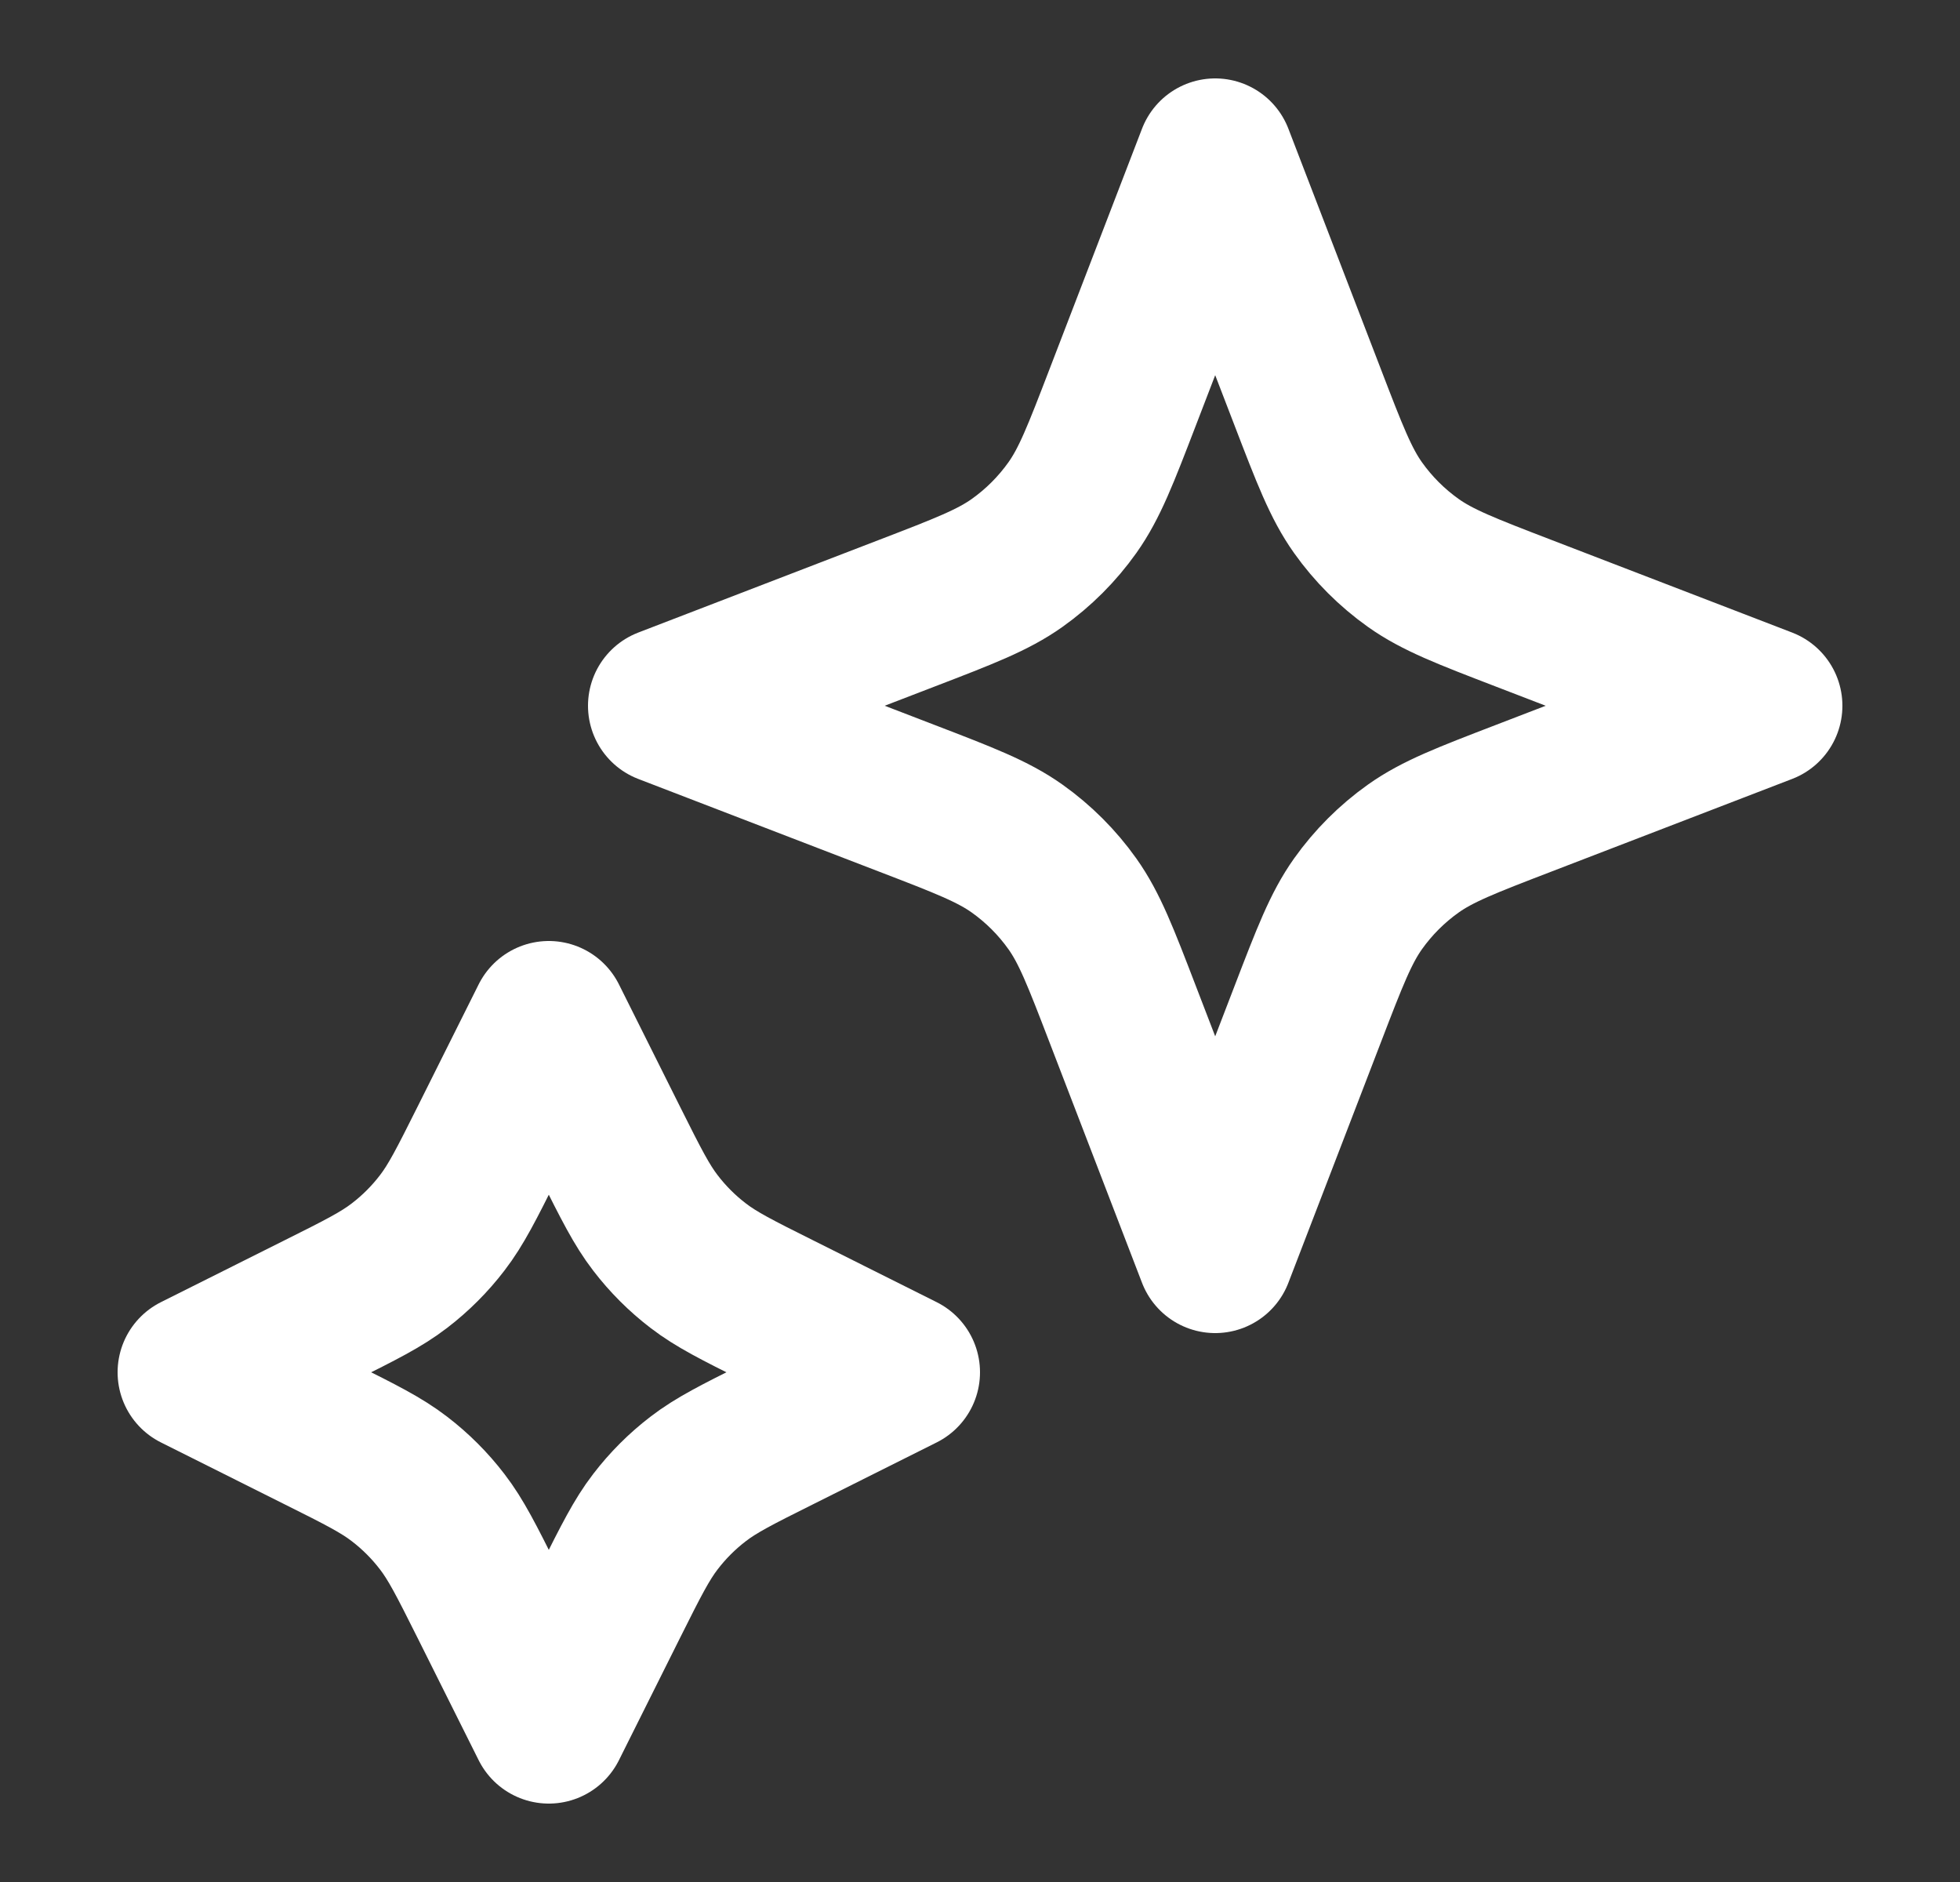
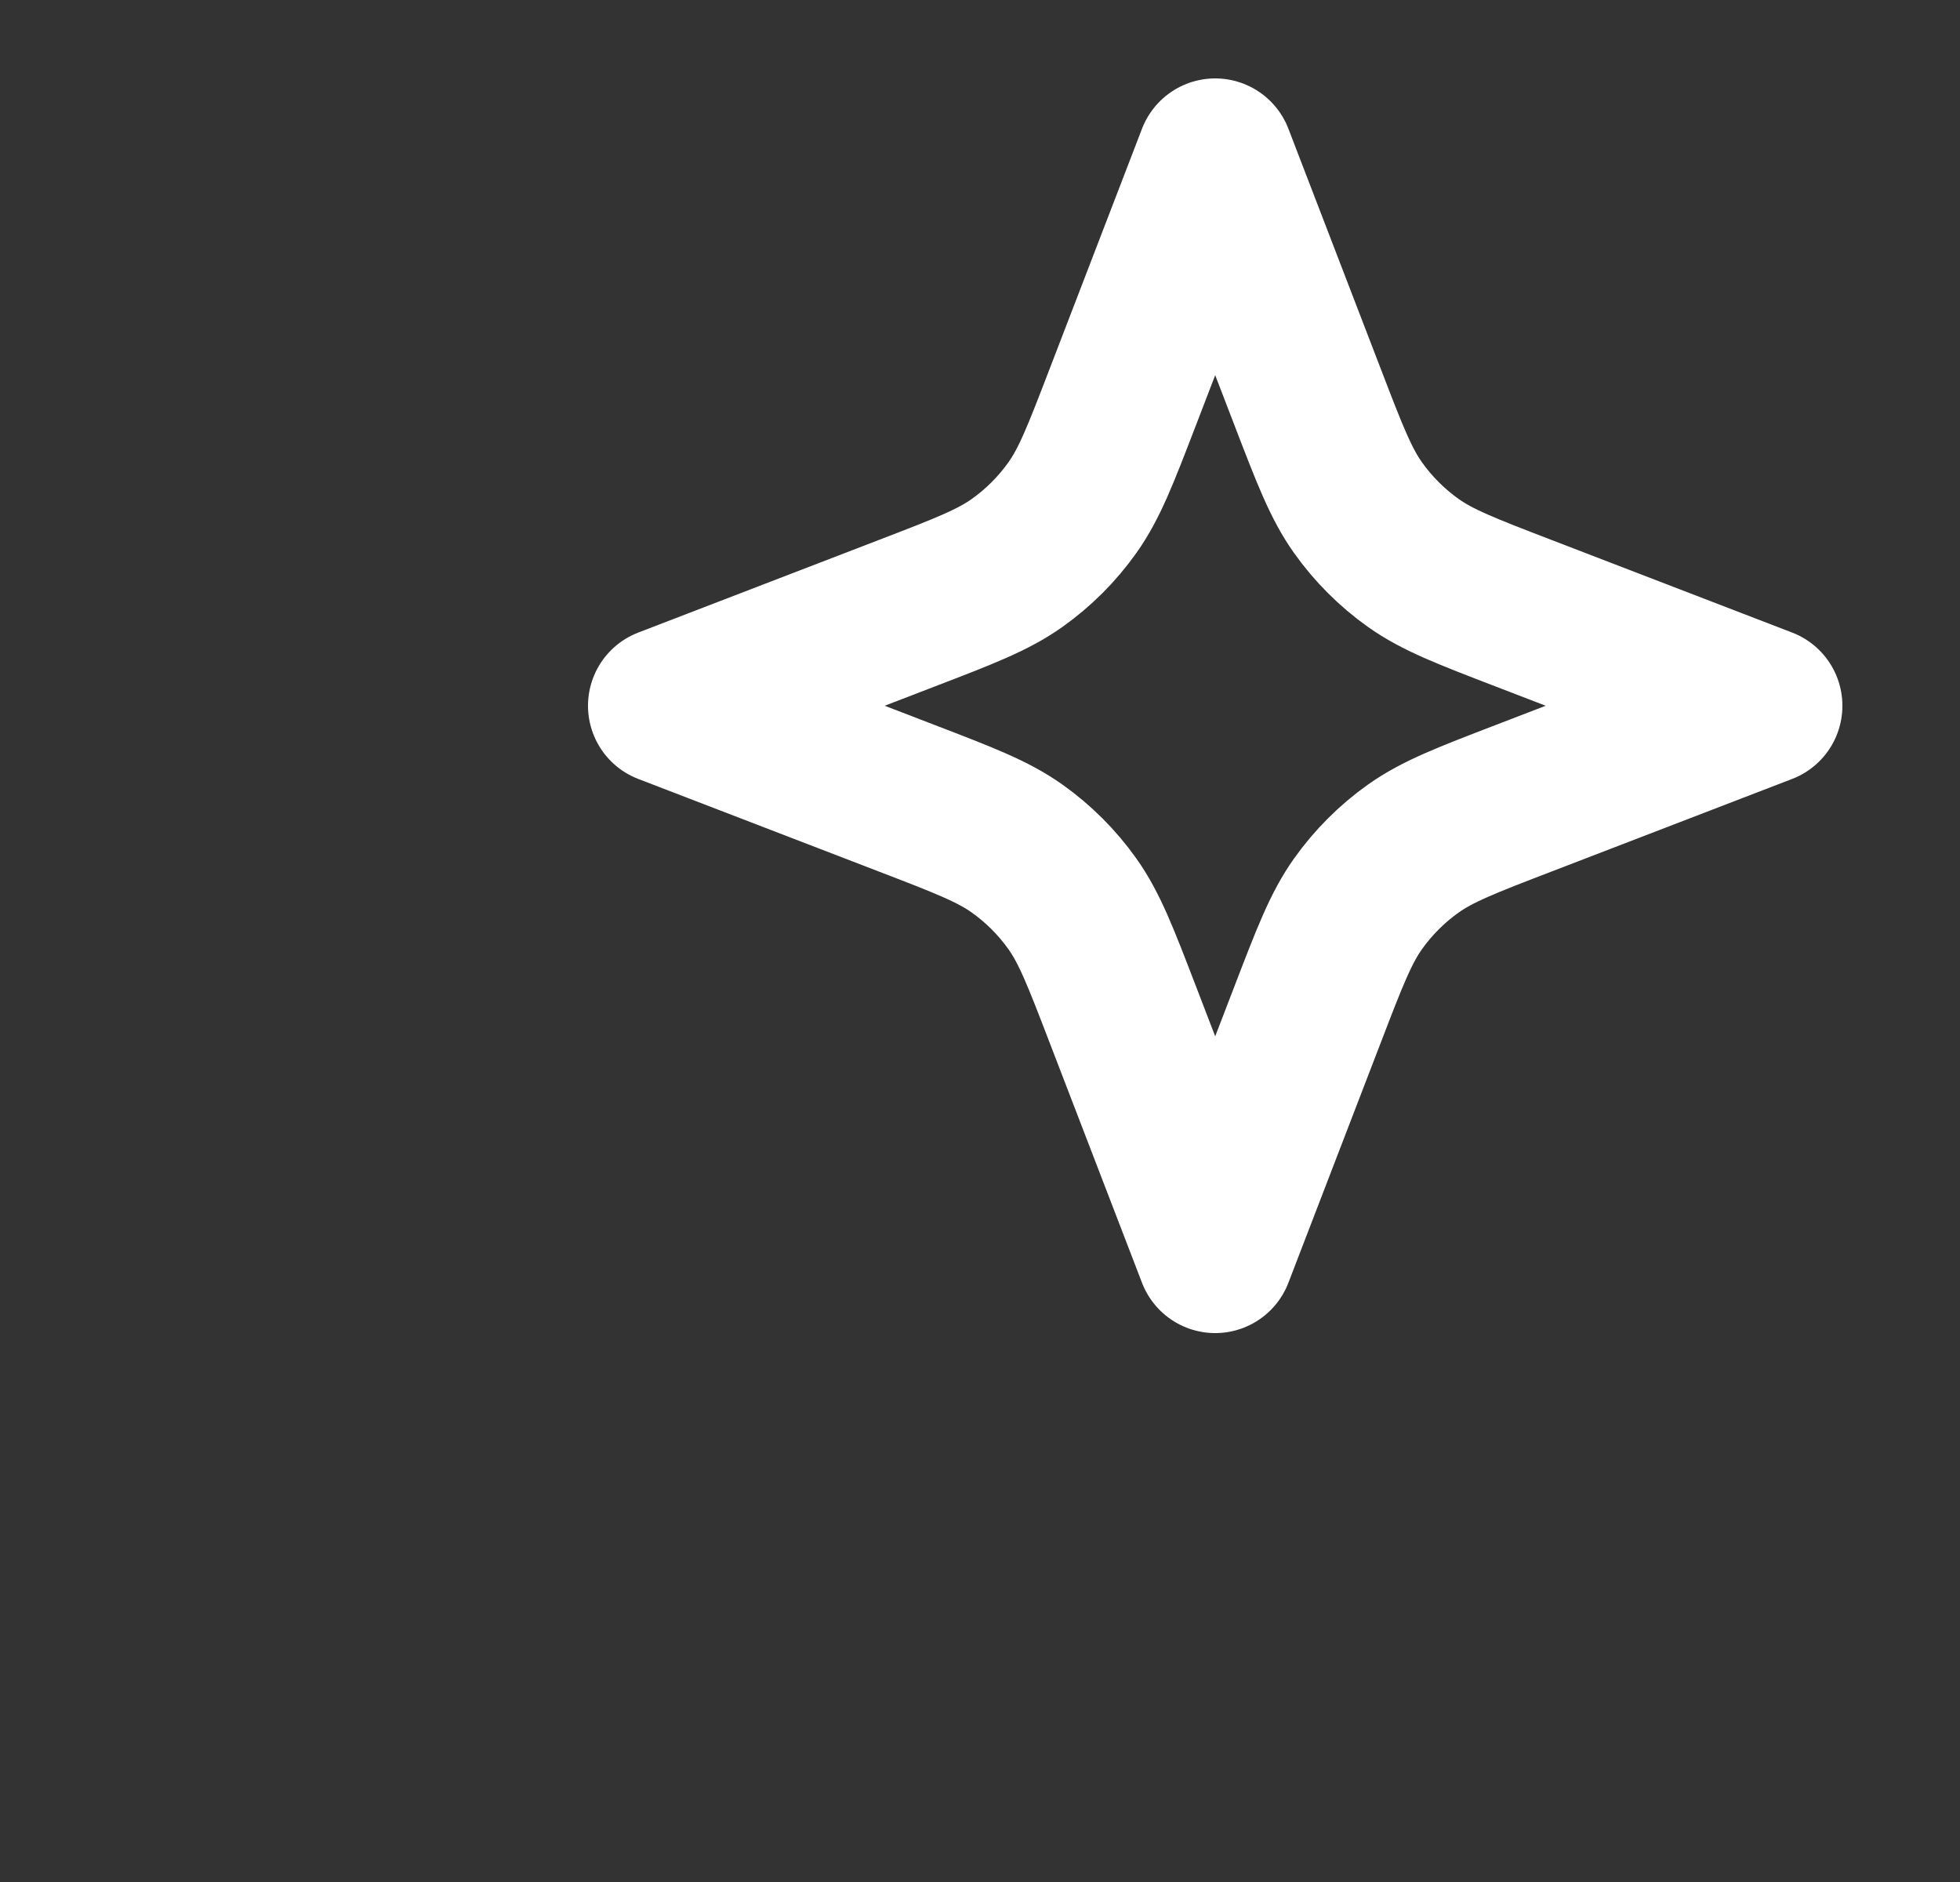
<svg xmlns="http://www.w3.org/2000/svg" width="25" height="24" viewBox="0 0 25 24" fill="none">
  <rect x="0" y="0" width="25" height="24" fill="#333333" stroke="none" />
-   <path d="M7 13L7.784 14.569C8.05 15.1 8.183 15.365 8.36 15.595C8.517 15.8 8.7 15.983 8.905 16.14C9.135 16.317 9.4 16.45 9.931 16.715L11.5 17.5L9.931 18.285C9.4 18.55 9.135 18.683 8.905 18.86C8.7 19.017 8.517 19.2 8.36 19.405C8.183 19.635 8.05 19.9 7.784 20.431L7 22L6.216 20.431C5.95 19.9 5.817 19.635 5.64 19.405C5.483 19.2 5.3 19.017 5.095 18.86C4.865 18.683 4.6 18.55 4.069 18.285L2.5 17.5L4.069 16.715C4.6 16.45 4.865 16.317 5.095 16.14C5.3 15.983 5.483 15.8 5.64 15.595C5.817 15.365 5.95 15.1 6.216 14.569L7 13Z" stroke="white" stroke-width="2" stroke-linecap="round" stroke-linejoin="round" />
  <path d="M15.5 2L16.679 5.064C16.961 5.798 17.102 6.164 17.321 6.473C17.515 6.746 17.754 6.985 18.027 7.179C18.336 7.398 18.702 7.539 19.436 7.821L22.5 9L19.436 10.179C18.702 10.461 18.336 10.602 18.027 10.821C17.754 11.015 17.515 11.254 17.321 11.527C17.102 11.836 16.961 12.202 16.679 12.936L15.5 16L14.321 12.936C14.039 12.202 13.898 11.836 13.679 11.527C13.485 11.254 13.246 11.015 12.973 10.821C12.664 10.602 12.298 10.461 11.564 10.179L8.5 9L11.564 7.821C12.298 7.539 12.664 7.398 12.973 7.179C13.246 6.985 13.485 6.746 13.679 6.473C13.898 6.164 14.039 5.798 14.321 5.064L15.5 2Z" stroke="white" stroke-width="2" stroke-linecap="round" stroke-linejoin="round" />
</svg>